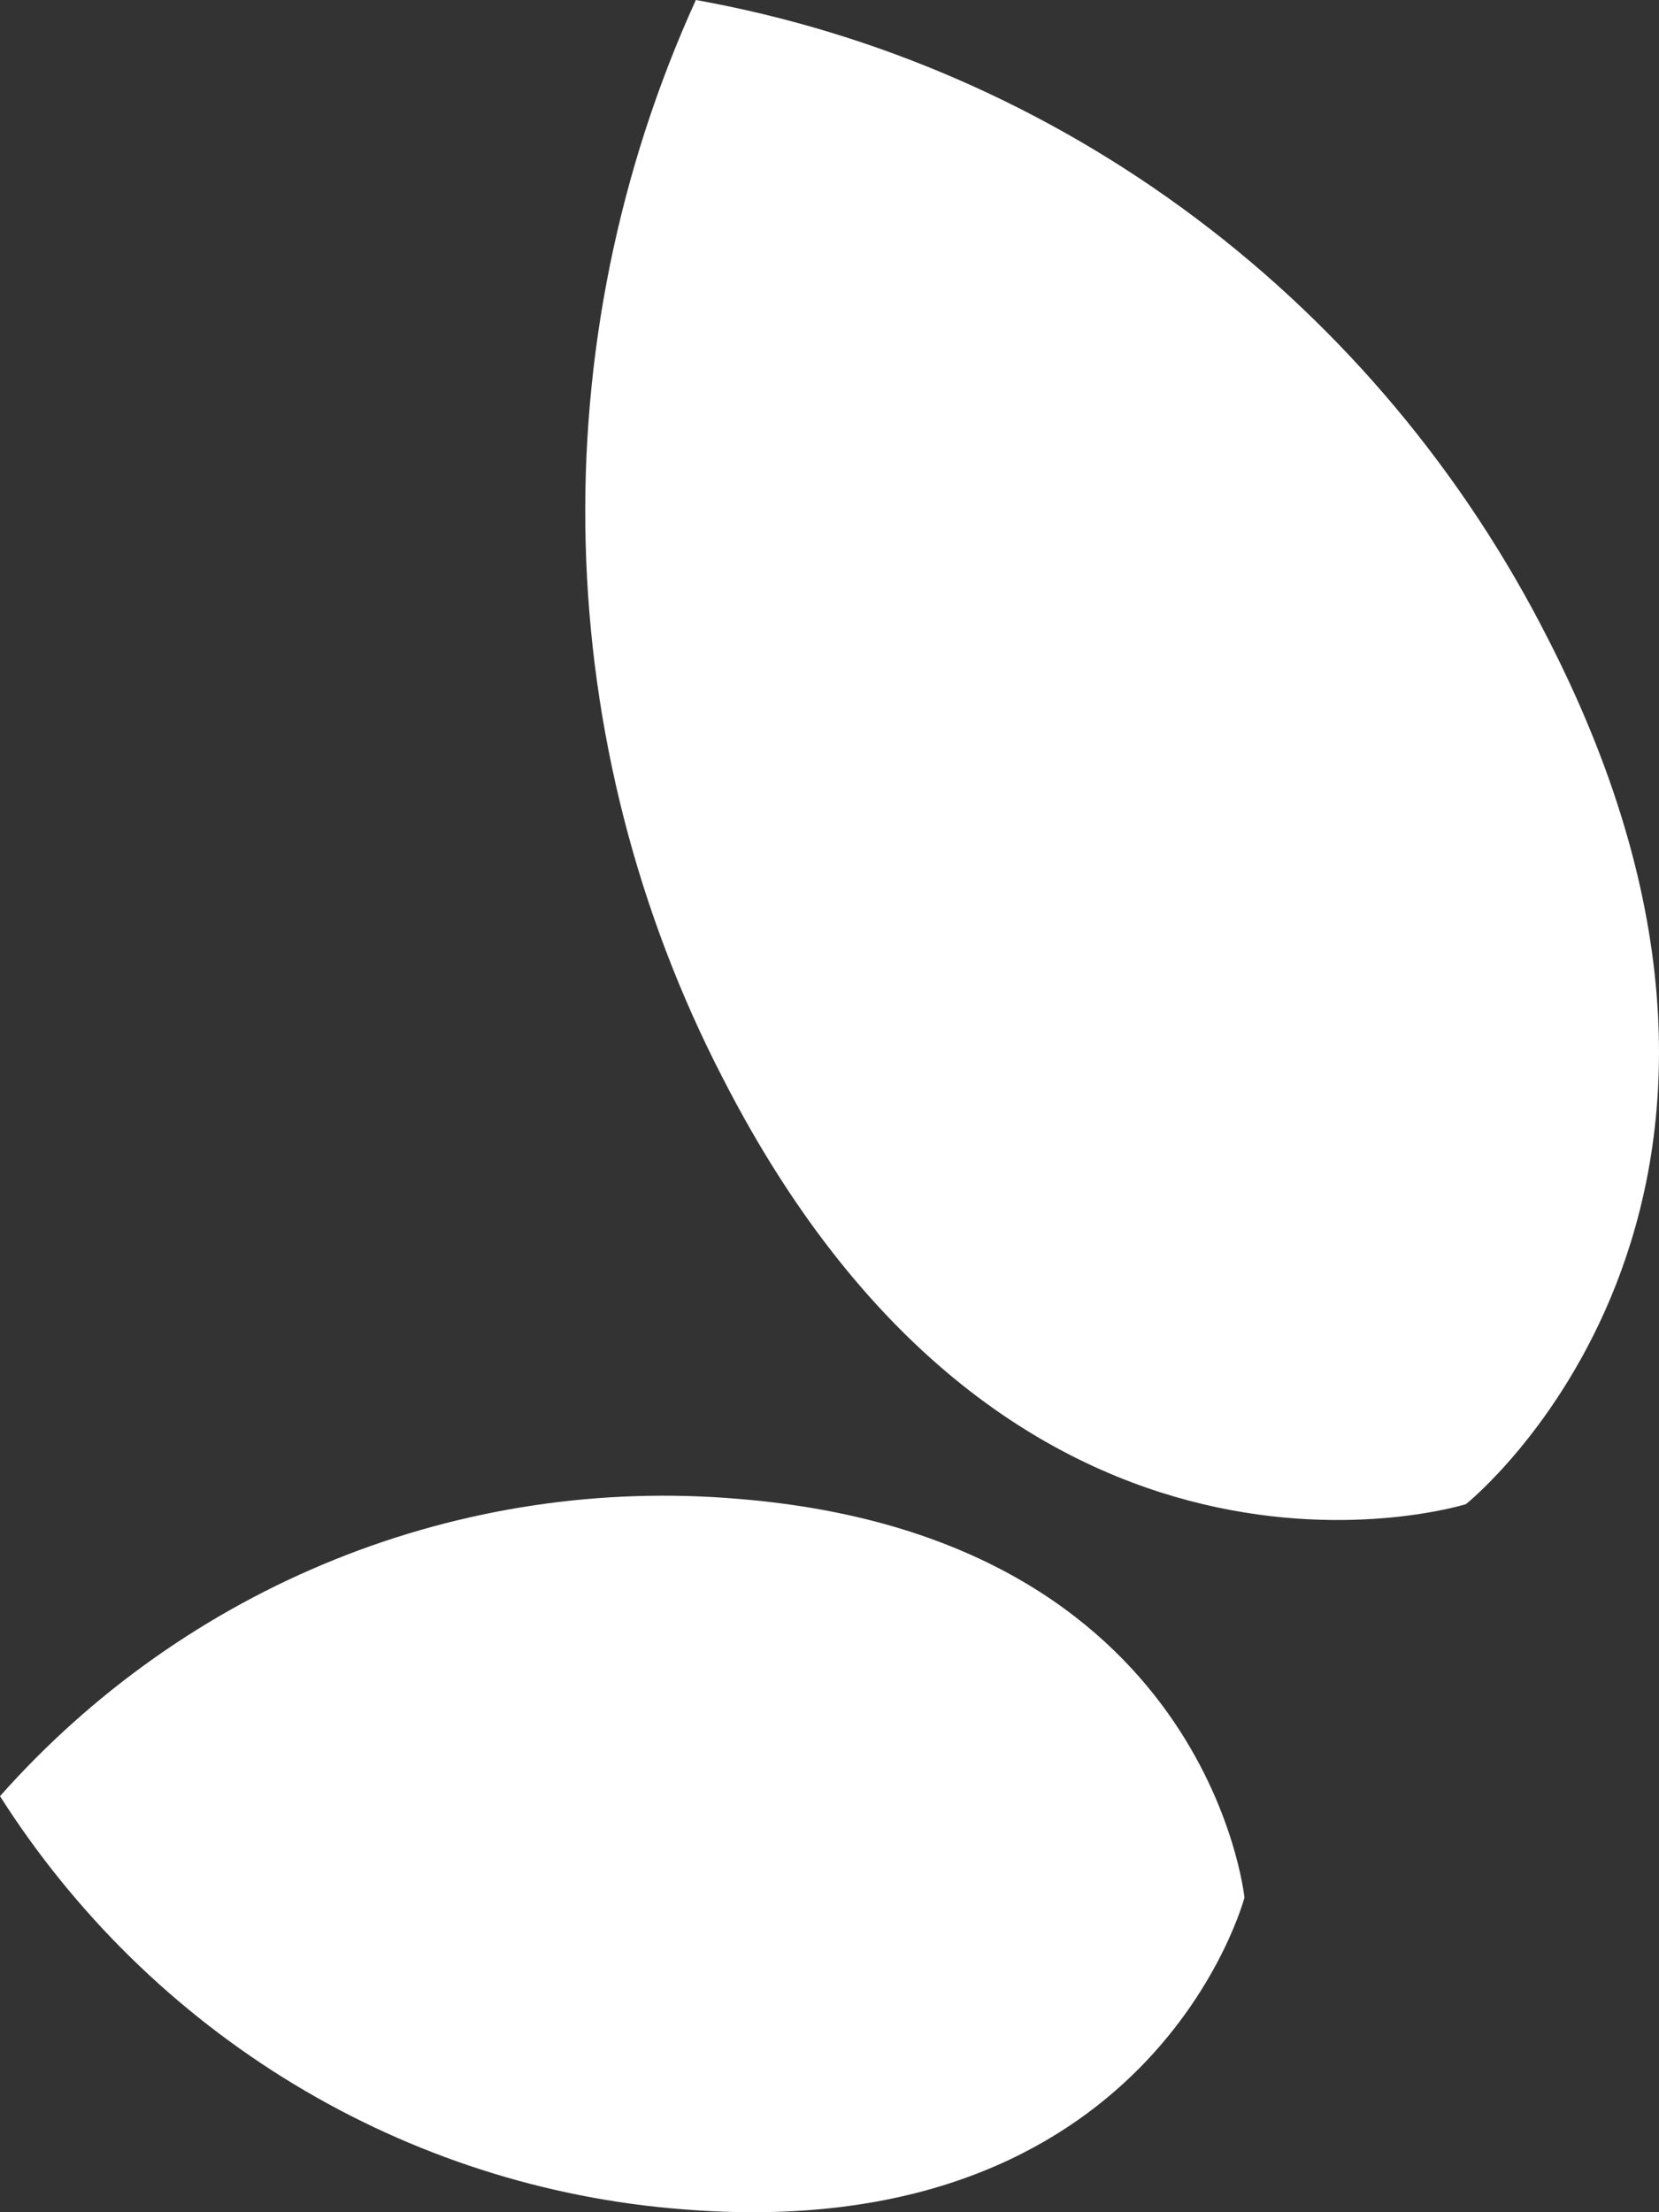
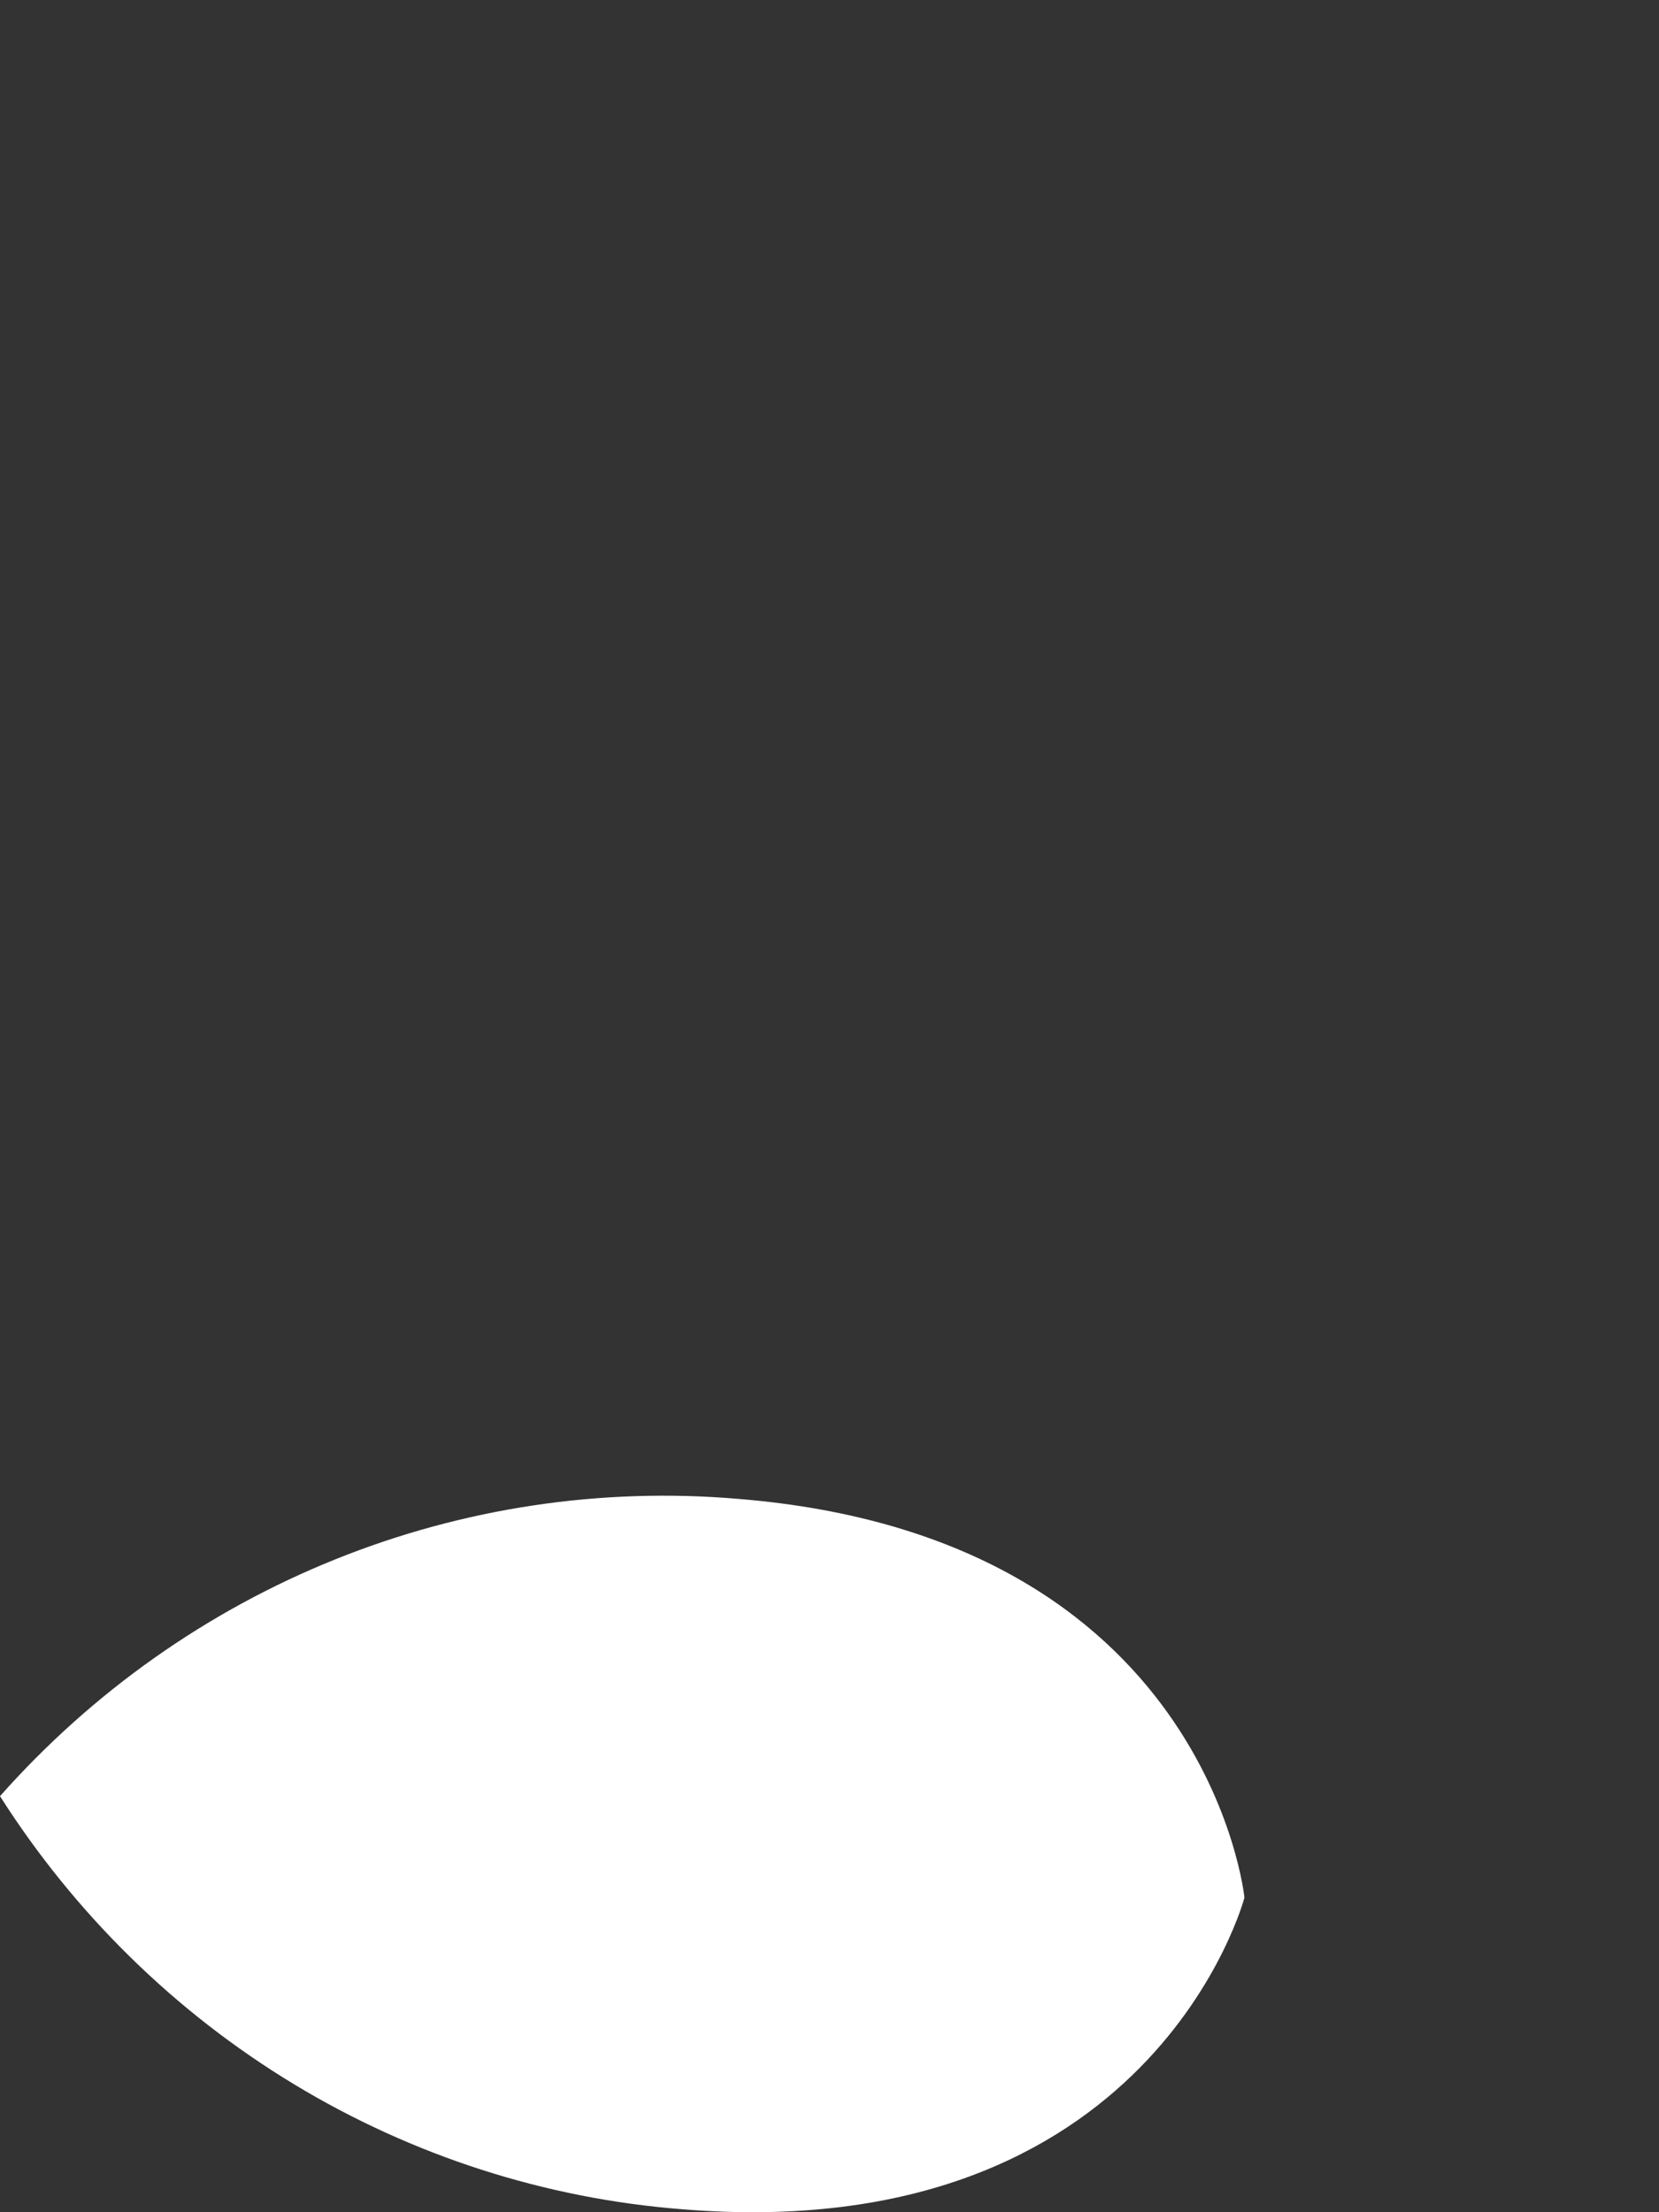
<svg xmlns="http://www.w3.org/2000/svg" width="231" height="308" viewBox="0 0 231 308" fill="none">
  <rect x="0" y="0" width="231" height="308" fill="#333333" stroke="none" />
  <path d="M173.278 264.198C173.278 264.198 168.198 214.016 102.829 208.687C83.723 207.049 64.504 209.931 46.668 217.11C28.832 224.288 12.862 235.569 0 250.074C10.437 266.478 24.446 280.203 40.935 290.18C57.424 300.156 75.948 306.115 95.065 307.593C160.469 312.921 173.278 264.198 173.278 264.198Z" fill="white" />
-   <path d="M204.12 209.417C204.12 209.417 256.035 167.994 215.569 88.979C203.839 65.828 187.025 45.753 166.44 30.319C145.854 14.885 122.052 4.509 96.89 0C86.139 23.64 80.887 49.494 81.545 75.545C82.203 101.596 88.752 127.14 100.682 150.183C141.184 229.235 204.12 209.417 204.12 209.417Z" fill="white" />
</svg>